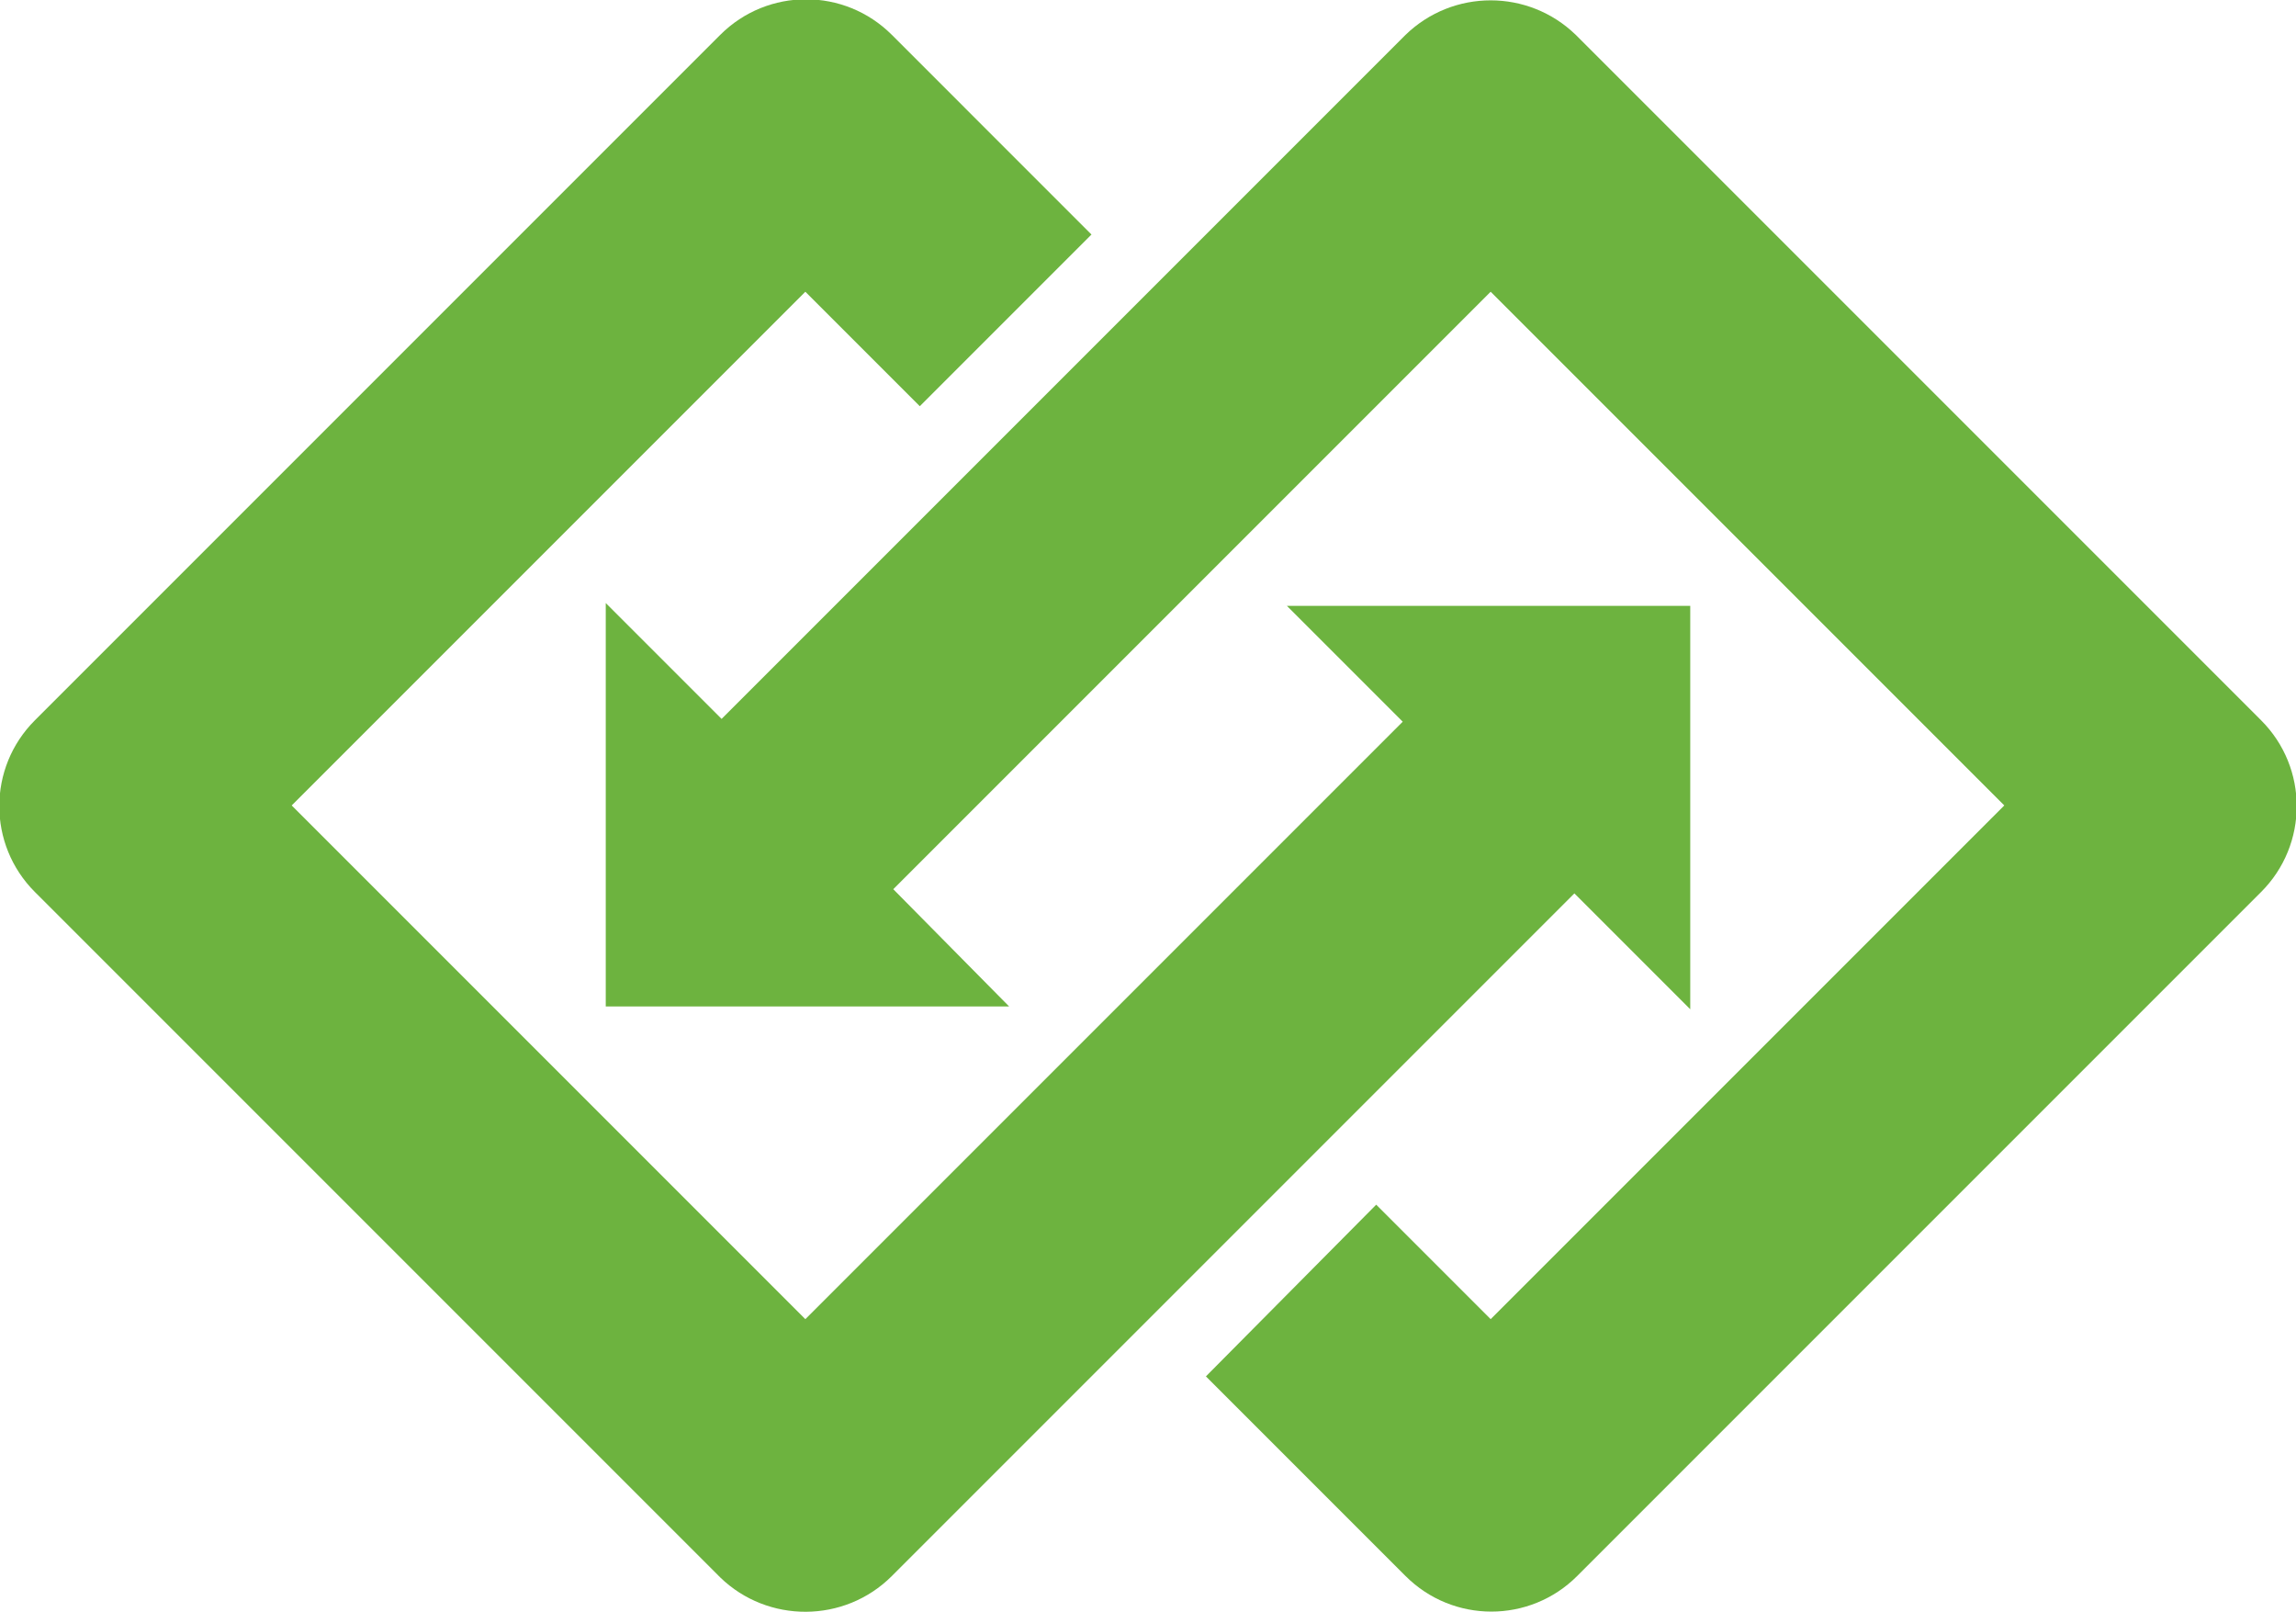
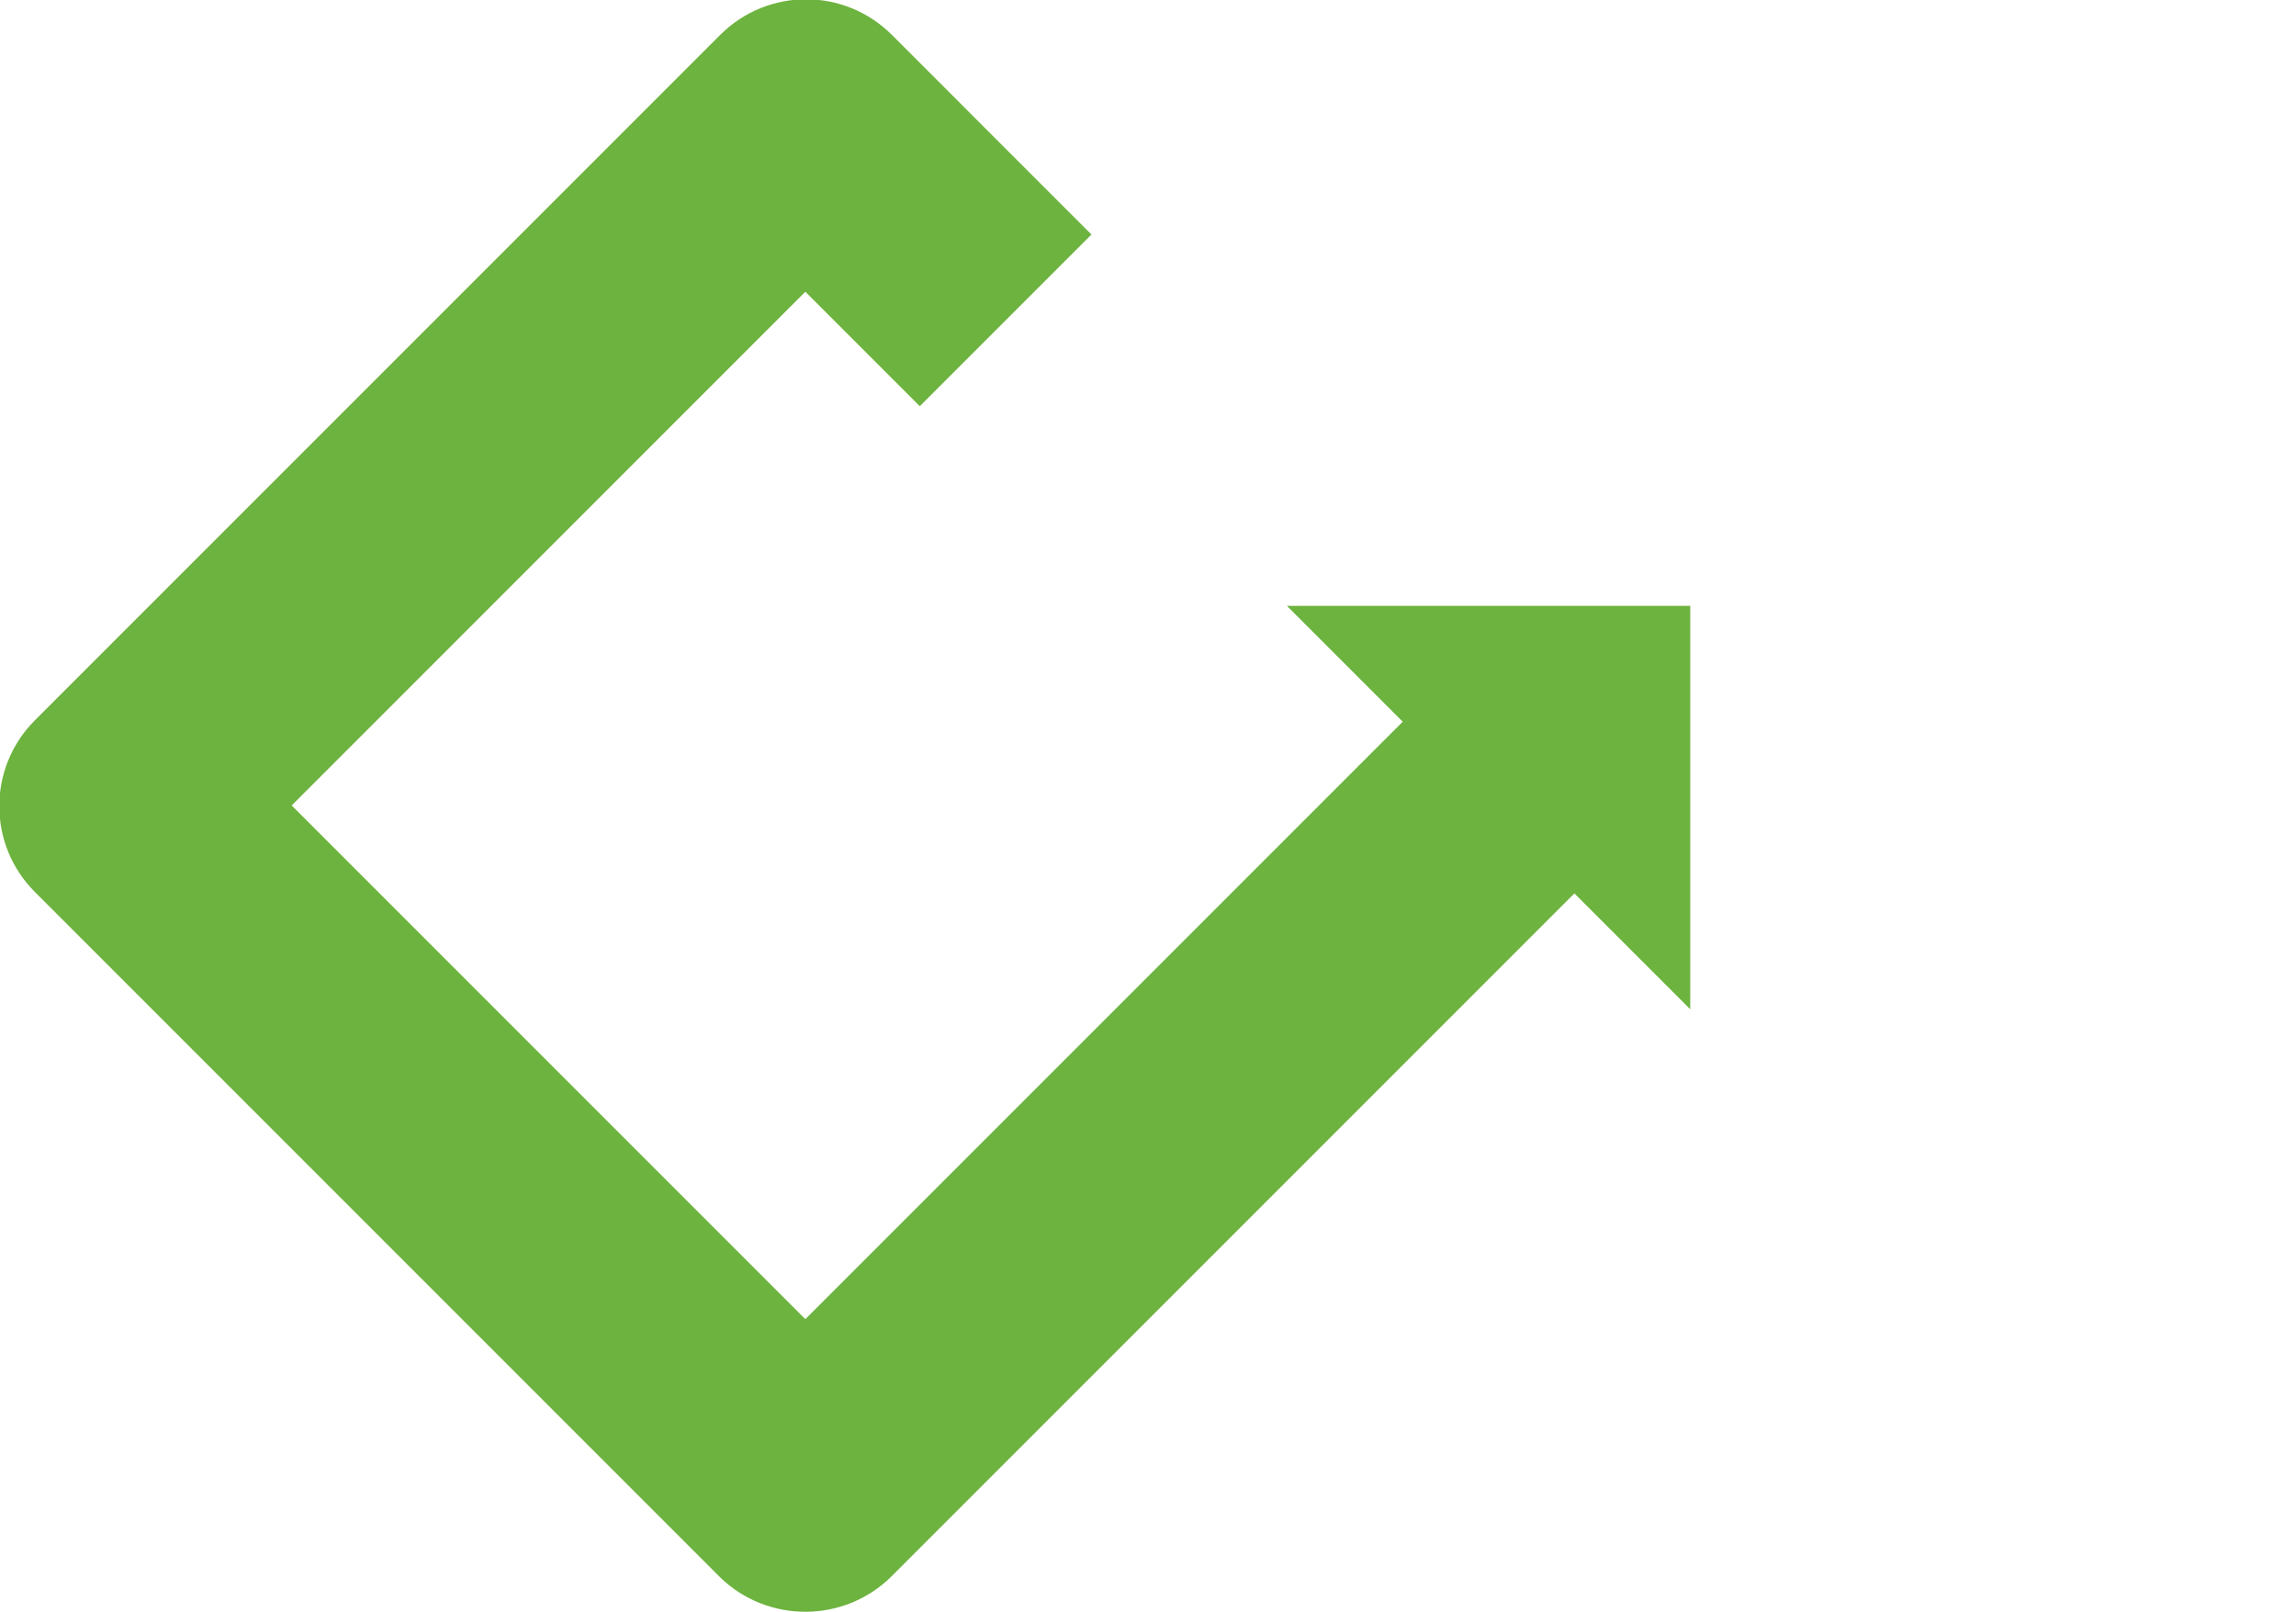
<svg xmlns="http://www.w3.org/2000/svg" version="1.1" id="Layer_1" x="0px" y="0px" viewBox="0 0 164.5 115.5" style="enable-background:new 0 0 164.5 115.5;" xml:space="preserve">
  <style type="text/css">
	.st0{fill:#6DB33F;}
</style>
  <title>logo-integration</title>
-   <path class="st0" d="M100.7,2.5L51.7,51.5l-8.3-8.3v28.9h28.9L64,63.7l42.8-42.8l36.8,36.8l-36.8,36.8l-8.2-8.2L86.4,98.6l14.3,14.3  c3.4,3.4,8.9,3.4,12.3,0L162,63.9c3.4-3.4,3.4-8.9,0-12.3L112.9,2.5C109.5-0.8,104.1-0.8,100.7,2.5z" />
  <path class="st0" d="M63.9,112.9L112.8,64l8.3,8.3V43.4H92.2l8.3,8.3L57.7,94.5L20.9,57.7l36.8-36.8l8.2,8.2l12.3-12.3L63.9,2.5  c-3.4-3.4-8.9-3.4-12.3,0L2.5,51.6c-3.4,3.4-3.4,8.9,0,12.3l49.1,49.1C55,116.3,60.5,116.3,63.9,112.9z" />
</svg>